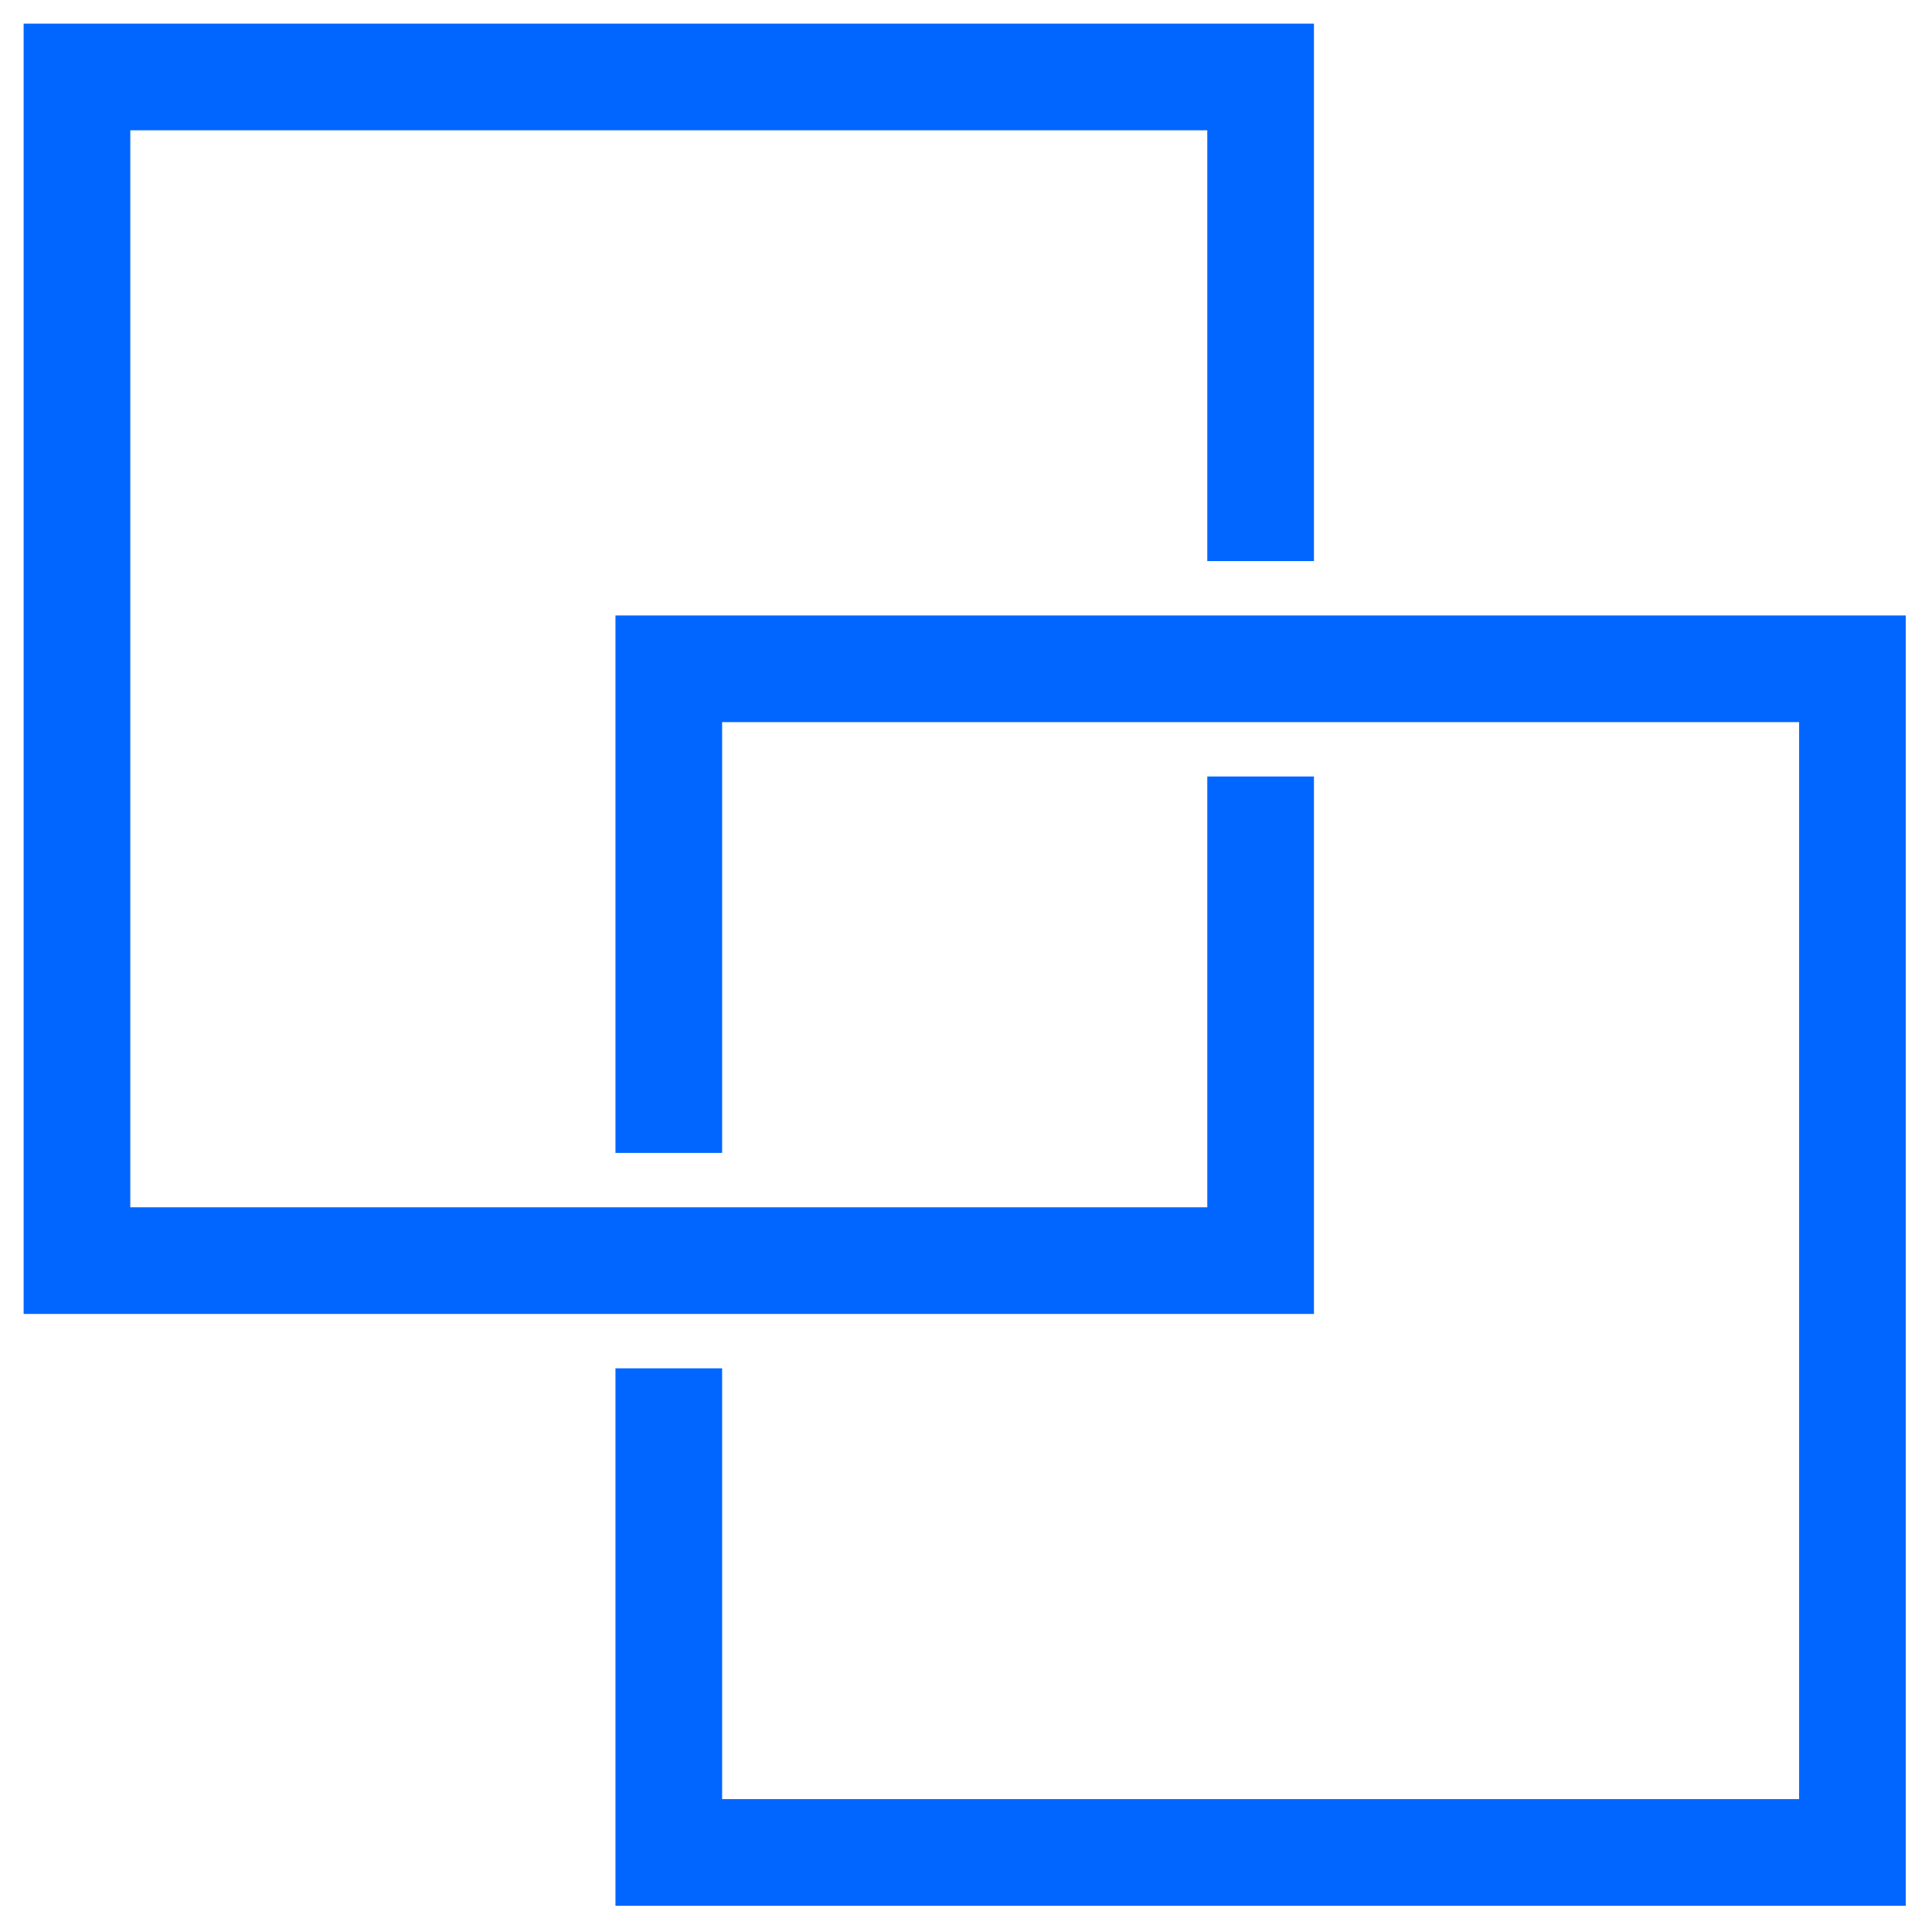
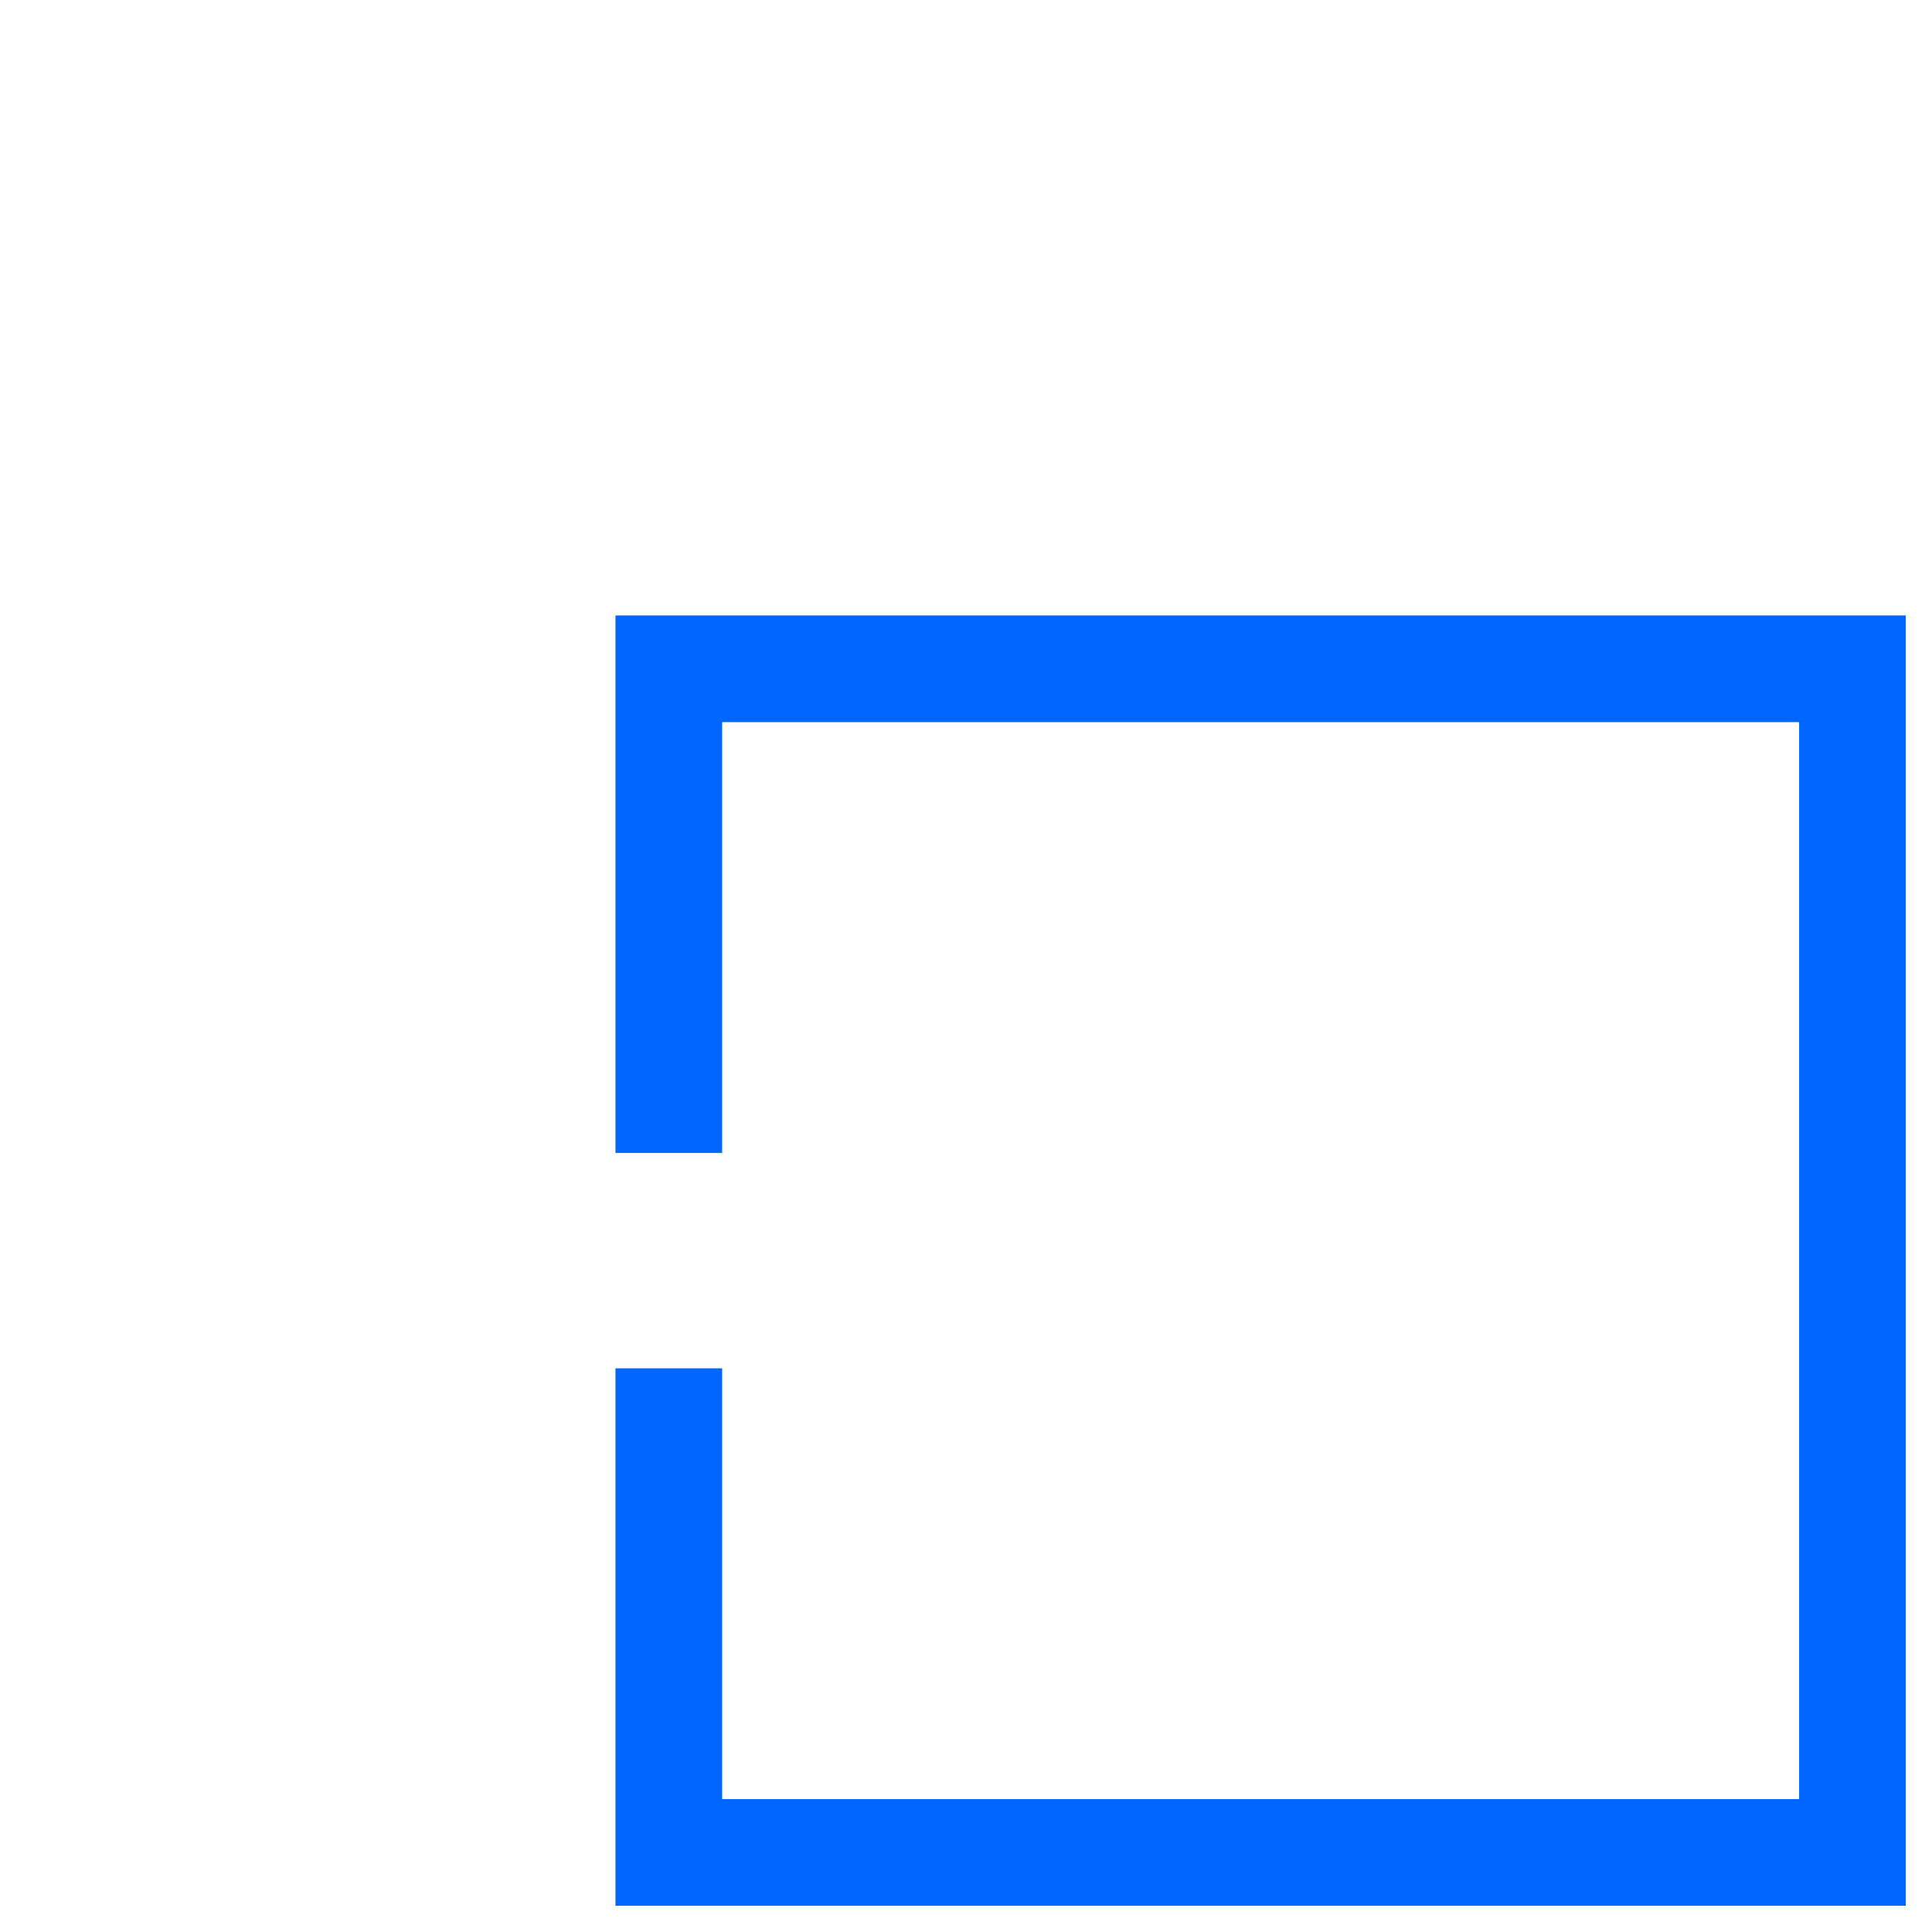
<svg xmlns="http://www.w3.org/2000/svg" version="1.1" tabindex="0" id="logo" viewBox="0 0 245 245">
  <g transform="translate(3,3) scale(2.387,2.387)" style="color: rgb(0, 102, 255);">
    <g>
      <g transform="translate(-5.556, -5.556) scale(1.111)">
        <g>
-           <polygon points="61.6,5 10.1,5 5,5 5,10.1 5,61.6 5,66.7 10.1,66.7 61.6,66.7 66.7,66.7 66.7,61.6 66.7,41 61.6,41 61.6,61.6    10.1,61.6 10.1,10.1 61.6,10.1 61.6,30.7 66.7,30.7 66.7,10.1 66.7,5  " fill="#0066ff" />
          <polygon points="38.4,95 89.9,95 95,95 95,89.9 95,38.4 95,33.3 89.9,33.3 38.4,33.3 33.3,33.3 33.3,38.4 33.3,59 38.4,59    38.4,38.4 89.9,38.4 89.9,89.9 38.4,89.9 38.4,69.3 33.3,69.3 33.3,89.9 33.3,95  " fill="#0066ff" />
        </g>
      </g>
    </g>
  </g>
</svg>